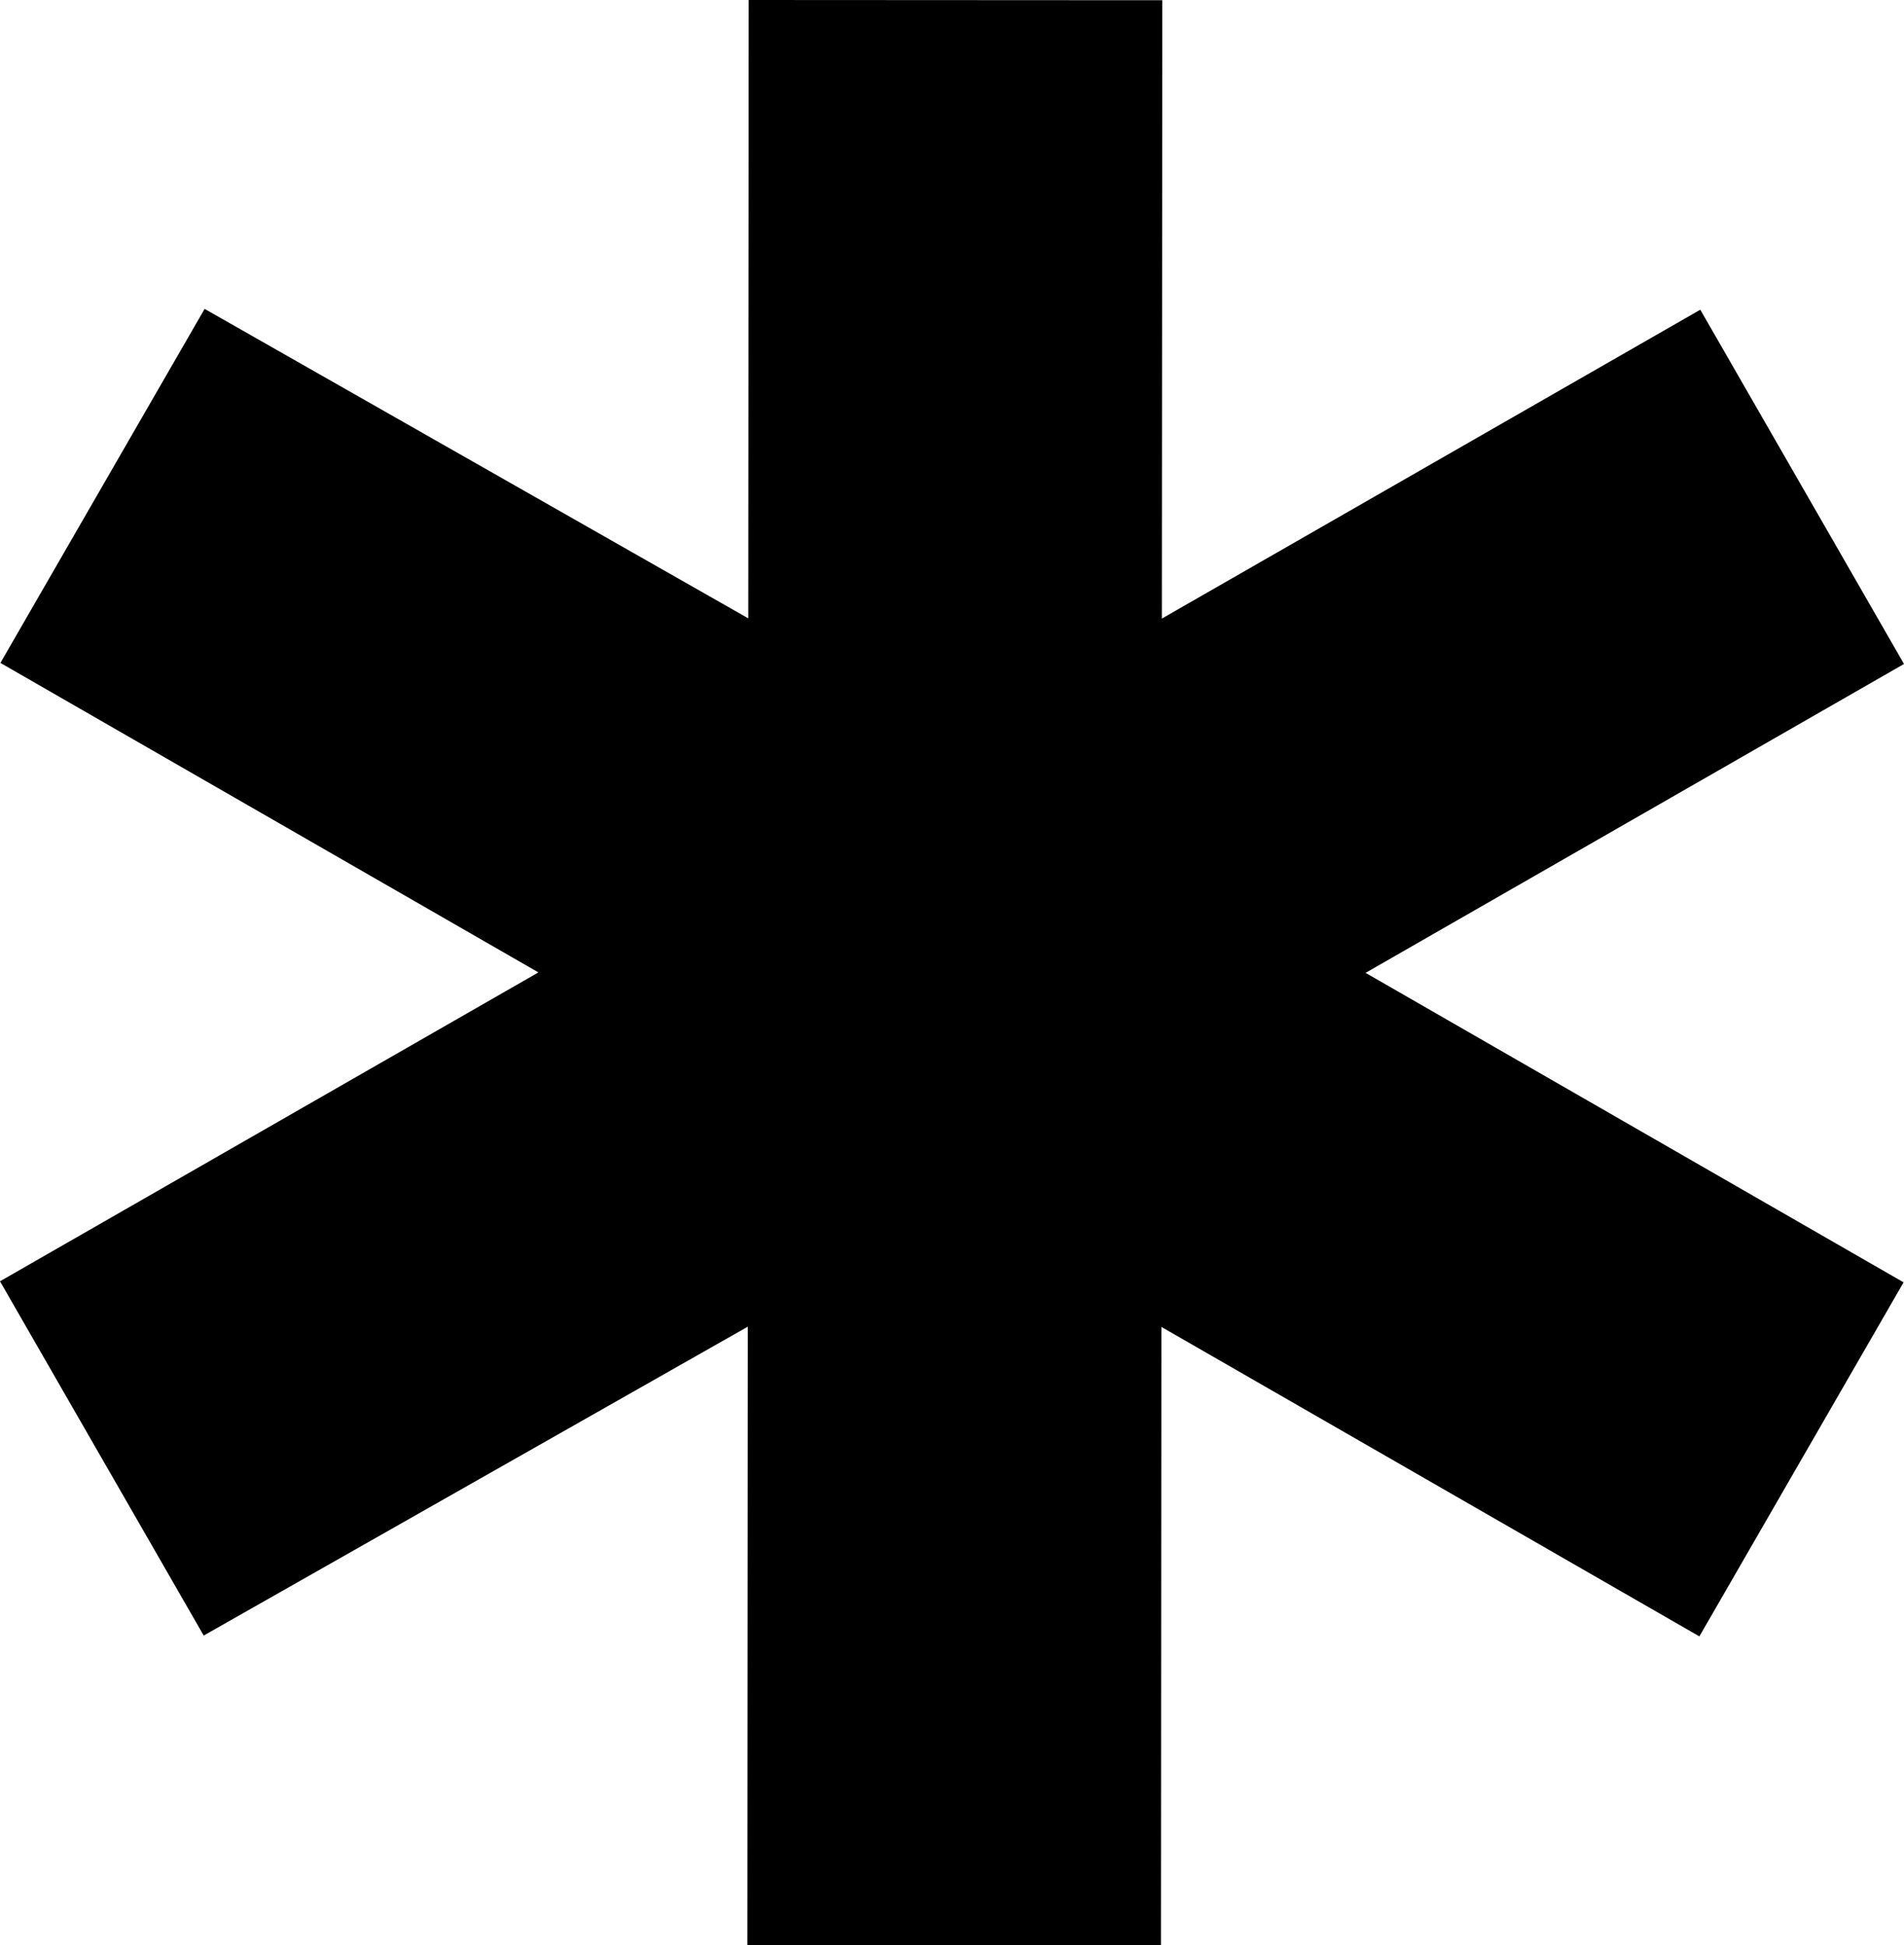
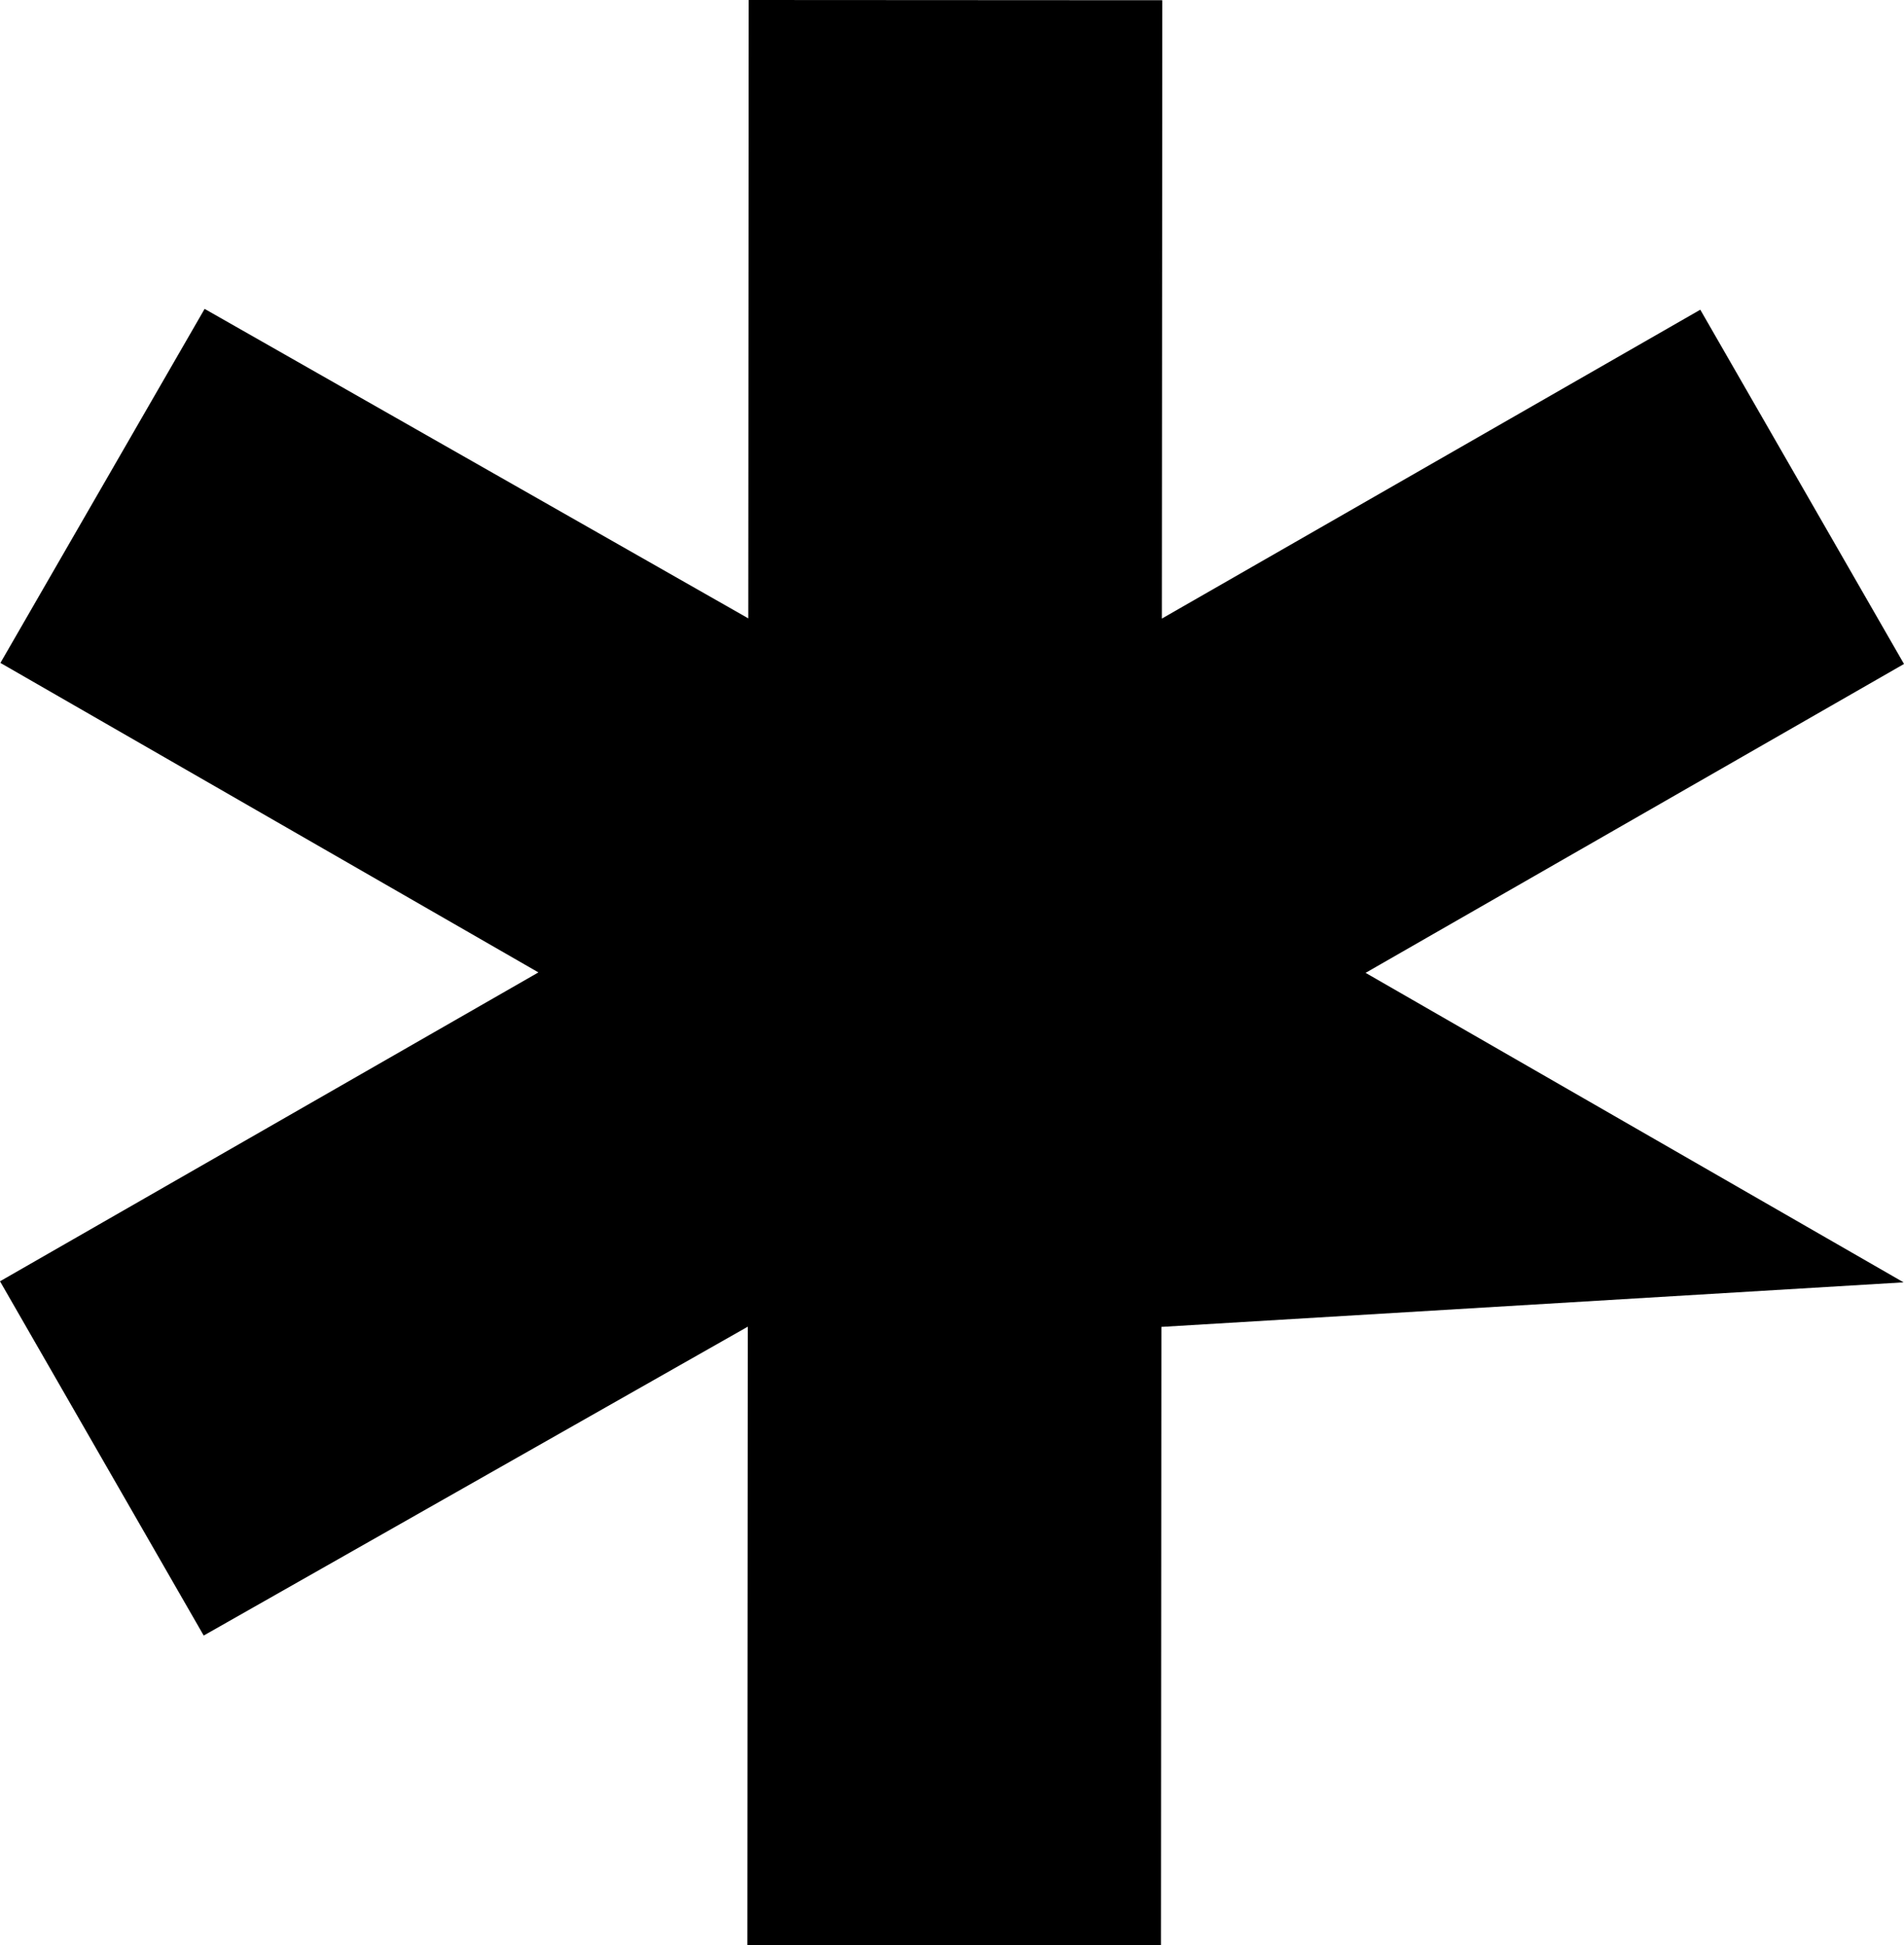
<svg xmlns="http://www.w3.org/2000/svg" width="92" height="94" viewBox="0 0 92 94" fill="none">
-   <path d="M36.113 93.989L36.133 64.108L9.843 79.034L0 61.915L26.016 46.989L0.02 32.034L9.887 14.926L36.157 29.881L36.177 0L56.161 0.011L56.14 29.892L82.157 14.966L92 32.085L65.984 47.011L91.98 61.966L82.113 79.074L56.117 64.119L56.097 94L36.113 93.989Z" fill="black" />
+   <path d="M36.113 93.989L36.133 64.108L9.843 79.034L0 61.915L26.016 46.989L0.02 32.034L9.887 14.926L36.157 29.881L36.177 0L56.161 0.011L56.14 29.892L82.157 14.966L92 32.085L65.984 47.011L91.98 61.966L56.117 64.119L56.097 94L36.113 93.989Z" fill="black" />
</svg>